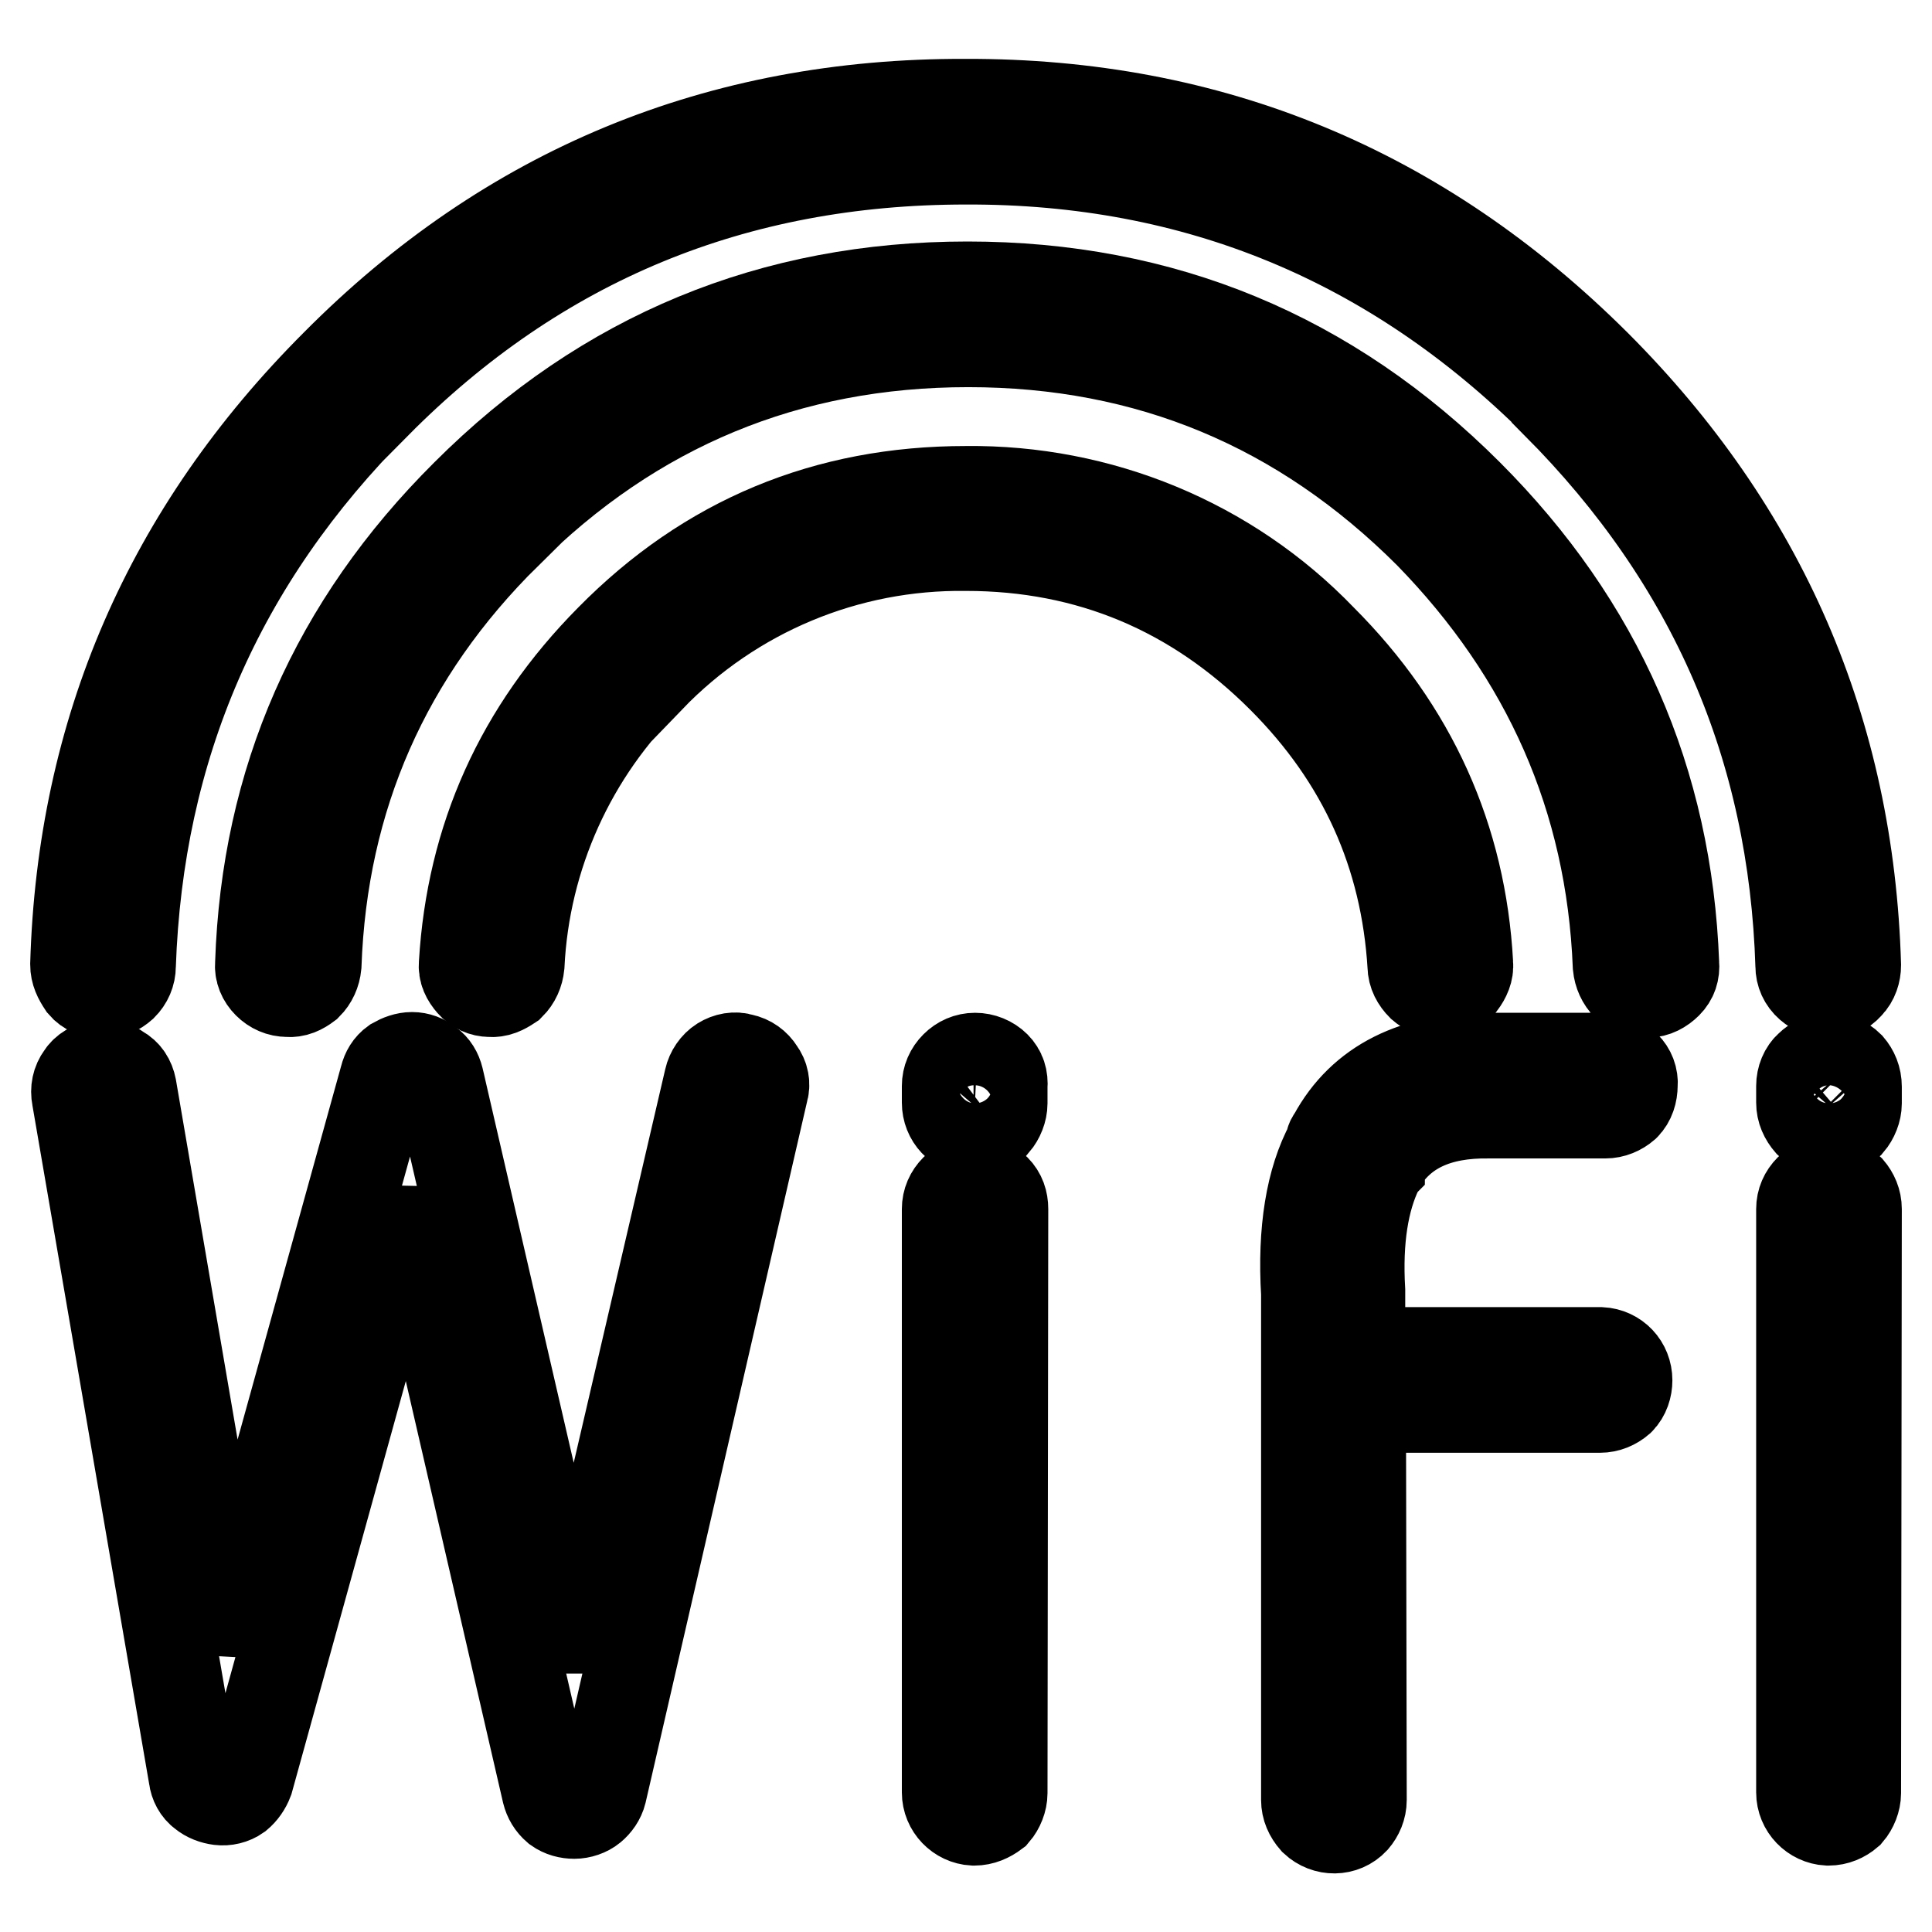
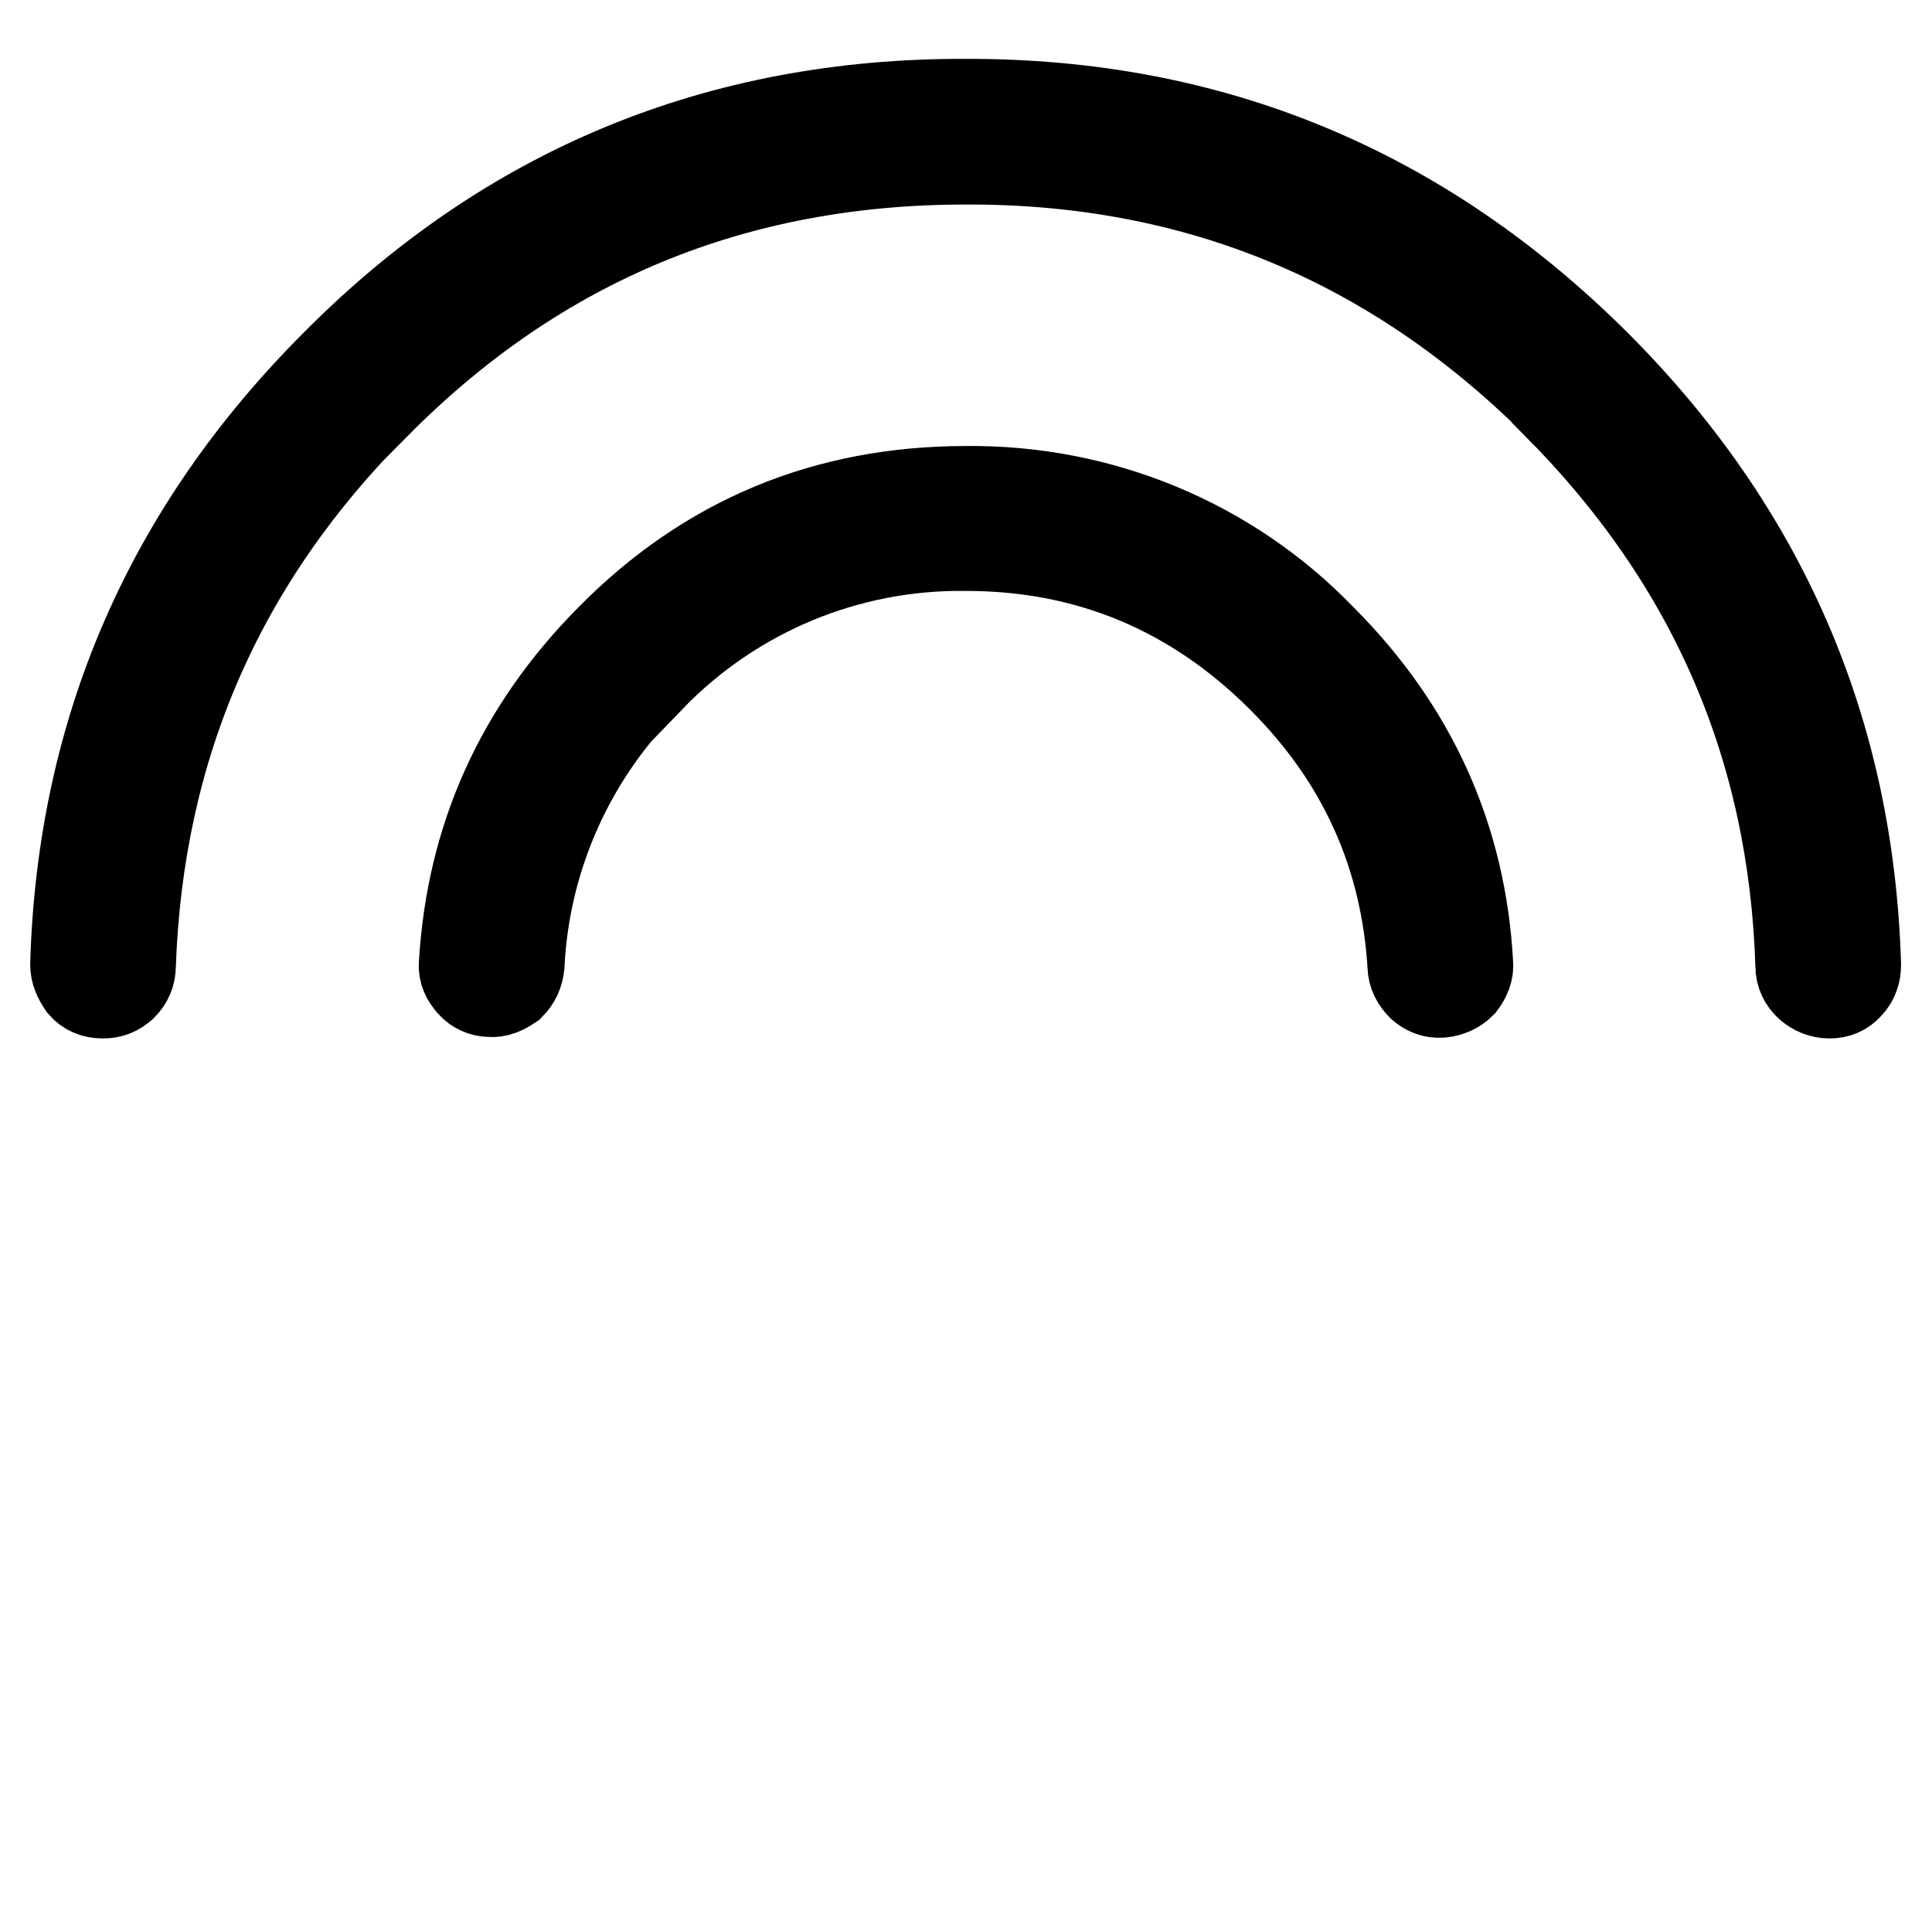
<svg xmlns="http://www.w3.org/2000/svg" version="1.1" x="0px" y="0px" viewBox="0 0 256 256" enable-background="new 0 0 256 256" xml:space="preserve">
  <g>
    <path stroke-width="12" fill-opacity="0" stroke="#000000" d="M211.4,48.3L211.4,48.3c-23.2-23.1-51-34.6-83.5-34.5c-32.6-0.1-60.5,11.4-83.4,34.5 C22.4,70.4,10.9,96.9,10,127.8c0,1,0.4,1.8,1,2.7c0.6,0.7,1.5,1.1,2.6,1.1s1.8-0.3,2.6-1c0.7-0.7,1.1-1.6,1.1-2.6 C18.3,99,29,74.2,49.8,53.4v0.1C71.3,31.8,97.3,21.1,128,21.1c30.5-0.1,56.6,10.7,78.3,32.3v0.1c20.7,20.8,31.4,45.5,32.3,74.5 c0,1,0.4,1.9,1.2,2.6c0.7,0.6,1.6,1,2.6,1c1,0,1.8-0.3,2.5-1.1c0.7-0.7,1-1.7,1-2.6C245,96.9,233.5,70.4,211.4,48.3z" />
    <path stroke-width="12" fill-opacity="0" stroke="#000000" d="M188.4,130.6c0.7,0.6,1.5,1,2.6,0.9c1-0.1,1.9-0.5,2.6-1.2c0.6-0.8,1-1.7,0.9-2.6c-0.9-16.6-7.4-31-19.4-43 c-12.3-12.8-29.4-19.8-47.1-19.6c-18.5,0-34.2,6.5-47.1,19.6c-12,12.1-18.4,26.4-19.4,43c-0.1,1,0.3,1.8,1,2.6 c0.6,0.7,1.5,1.1,2.4,1.1c1,0.1,1.8-0.3,2.7-0.9c0.7-0.7,1.1-1.6,1.2-2.6c0.7-14.5,6.9-28.2,17.3-38.3v0.2 c11-11.4,26.1-17.7,41.9-17.5c16.3,0,30.3,5.9,41.9,17.5c10.7,10.7,16.4,23.4,17.3,38.2C187.2,129,187.7,129.9,188.4,130.6 L188.4,130.6z" />
-     <path stroke-width="12" fill-opacity="0" stroke="#000000" d="M214.4,128c0.1,1,0.5,1.9,1.2,2.6c0.7,0.7,1.7,1,2.7,0.9c1,0,1.9-0.5,2.6-1.2c0.7-0.7,1-1.6,0.9-2.6 c-0.9-24.2-10-44.9-27.3-62.2c-18.4-18.4-40.5-27.5-66.3-27.5c-25.8,0-48,9.1-66.4,27.5c-17.4,17.3-26.5,38-27.3,62.2 c-0.1,1,0.3,1.9,1,2.6c0.7,0.7,1.6,1.1,2.6,1.1c1,0.1,1.8-0.3,2.6-0.9c0.7-0.7,1.1-1.6,1.2-2.6c0.8-22.3,9.2-41.4,25.2-57.2h-0.1 c16.9-16.9,37.4-25.4,61.3-25.4c23.9,0,44.2,8.5,61.1,25.4C205,86.7,213.5,105.7,214.4,128L214.4,128z M215.4,141.3 c-0.7-0.7-1.7-1.1-2.6-1.1h-15.4c-9.9-0.1-16.9,3.4-20.7,10.4c-0.2,0.3-0.4,0.5-0.4,1c-2.6,4.8-3.7,11.5-3.2,19.8v67.1 c0,1,0.4,1.9,1.1,2.7c1.5,1.4,3.8,1.4,5.2-0.1c0.6-0.7,1-1.6,1-2.6l-0.1-52H212c1,0,1.9-0.4,2.6-1c0.7-0.7,1-1.7,1-2.6 c0-2-1.5-3.6-3.5-3.7c-0.1,0-0.1,0-0.2,0h-31.7v-8v-0.2c-0.4-6.8,0.5-12.1,2.4-16c0-0.1,0-0.3,0.1-0.4l0.1-0.1c0-0.1,0-0.1,0.1-0.2 c2.8-4.7,7.6-6.9,14.4-6.8h15.4c1,0,1.9-0.4,2.6-1c0.7-0.7,1-1.7,1-2.7C216.4,142.8,216,141.9,215.4,141.3z M245,141.3 c-0.7-0.7-1.7-1.1-2.6-1.1c-1,0-1.9,0.4-2.6,1.1c-0.7,0.6-1.1,1.6-1.1,2.6v2.2c0,1,0.4,1.9,1.1,2.7c0.7,0.7,1.6,1,2.6,1 c1,0,1.9-0.4,2.6-1c0.6-0.7,1-1.7,1-2.6v-2.2C246,142.9,245.6,142,245,141.3z M246,160.2c0-1-0.4-1.9-1-2.6 c-0.7-0.7-1.6-1.1-2.6-1.1c-1,0-1.9,0.4-2.6,1.1c-0.7,0.7-1.1,1.6-1.1,2.6v77.3c0,2,1.6,3.6,3.5,3.7c0,0,0.1,0,0.1,0 c1,0,1.9-0.4,2.6-1c0.6-0.7,1-1.7,1-2.6L246,160.2L246,160.2z M54.6,140.1c-0.8,0-1.6,0.3-2.3,0.7c-0.7,0.5-1.1,1.2-1.3,2 l-20.9,75.4l-12.7-74.1c-0.2-1-0.7-1.8-1.6-2.3c-0.8-0.6-1.8-0.8-2.7-0.6c-0.9,0.1-1.8,0.6-2.3,1.4c-0.6,0.8-0.8,1.8-0.6,2.8 l15.5,90.1c0.1,0.8,0.5,1.6,1.2,2.1c0.6,0.5,1.4,0.8,2.2,0.9c0.8,0.1,1.7-0.1,2.4-0.6c0.6-0.5,1.1-1.2,1.4-2l21.4-77.3l18.2,78.9 c0.2,0.8,0.6,1.5,1.3,2.1c0.7,0.5,1.5,0.7,2.3,0.7c0.8,0,1.7-0.3,2.3-0.8c0.6-0.5,1.1-1.2,1.3-2l21.4-92.9c0.3-0.9,0.1-1.9-0.5-2.7 c-0.5-0.8-1.3-1.4-2.3-1.6c-0.9-0.3-1.9-0.1-2.7,0.4c-0.8,0.5-1.4,1.4-1.6,2.3L76,220.4l-17.9-77.5c-0.2-0.8-0.6-1.5-1.3-2 C56.2,140.4,55.4,140.1,54.6,140.1z M131.9,141.3c-0.7-0.7-1.7-1.1-2.7-1.1c-1,0-1.9,0.4-2.6,1.1c-0.7,0.7-1.1,1.6-1.1,2.6v2.2 c0,2,1.5,3.6,3.5,3.7c0,0,0.1,0,0.1,0c1,0,1.9-0.4,2.7-1c0.6-0.7,1-1.7,1-2.6v-2.2C132.9,142.9,132.6,142,131.9,141.3z  M132.9,160.2c0-1-0.3-1.9-1-2.6c-0.7-0.7-1.7-1.1-2.7-1.1c-1,0-1.9,0.4-2.6,1.1c-0.7,0.7-1.1,1.6-1.1,2.6v77.3 c0,2,1.6,3.6,3.5,3.7c0,0,0.1,0,0.1,0c1,0,1.9-0.4,2.7-1c0.6-0.7,1-1.7,1-2.6L132.9,160.2L132.9,160.2z" />
  </g>
</svg>